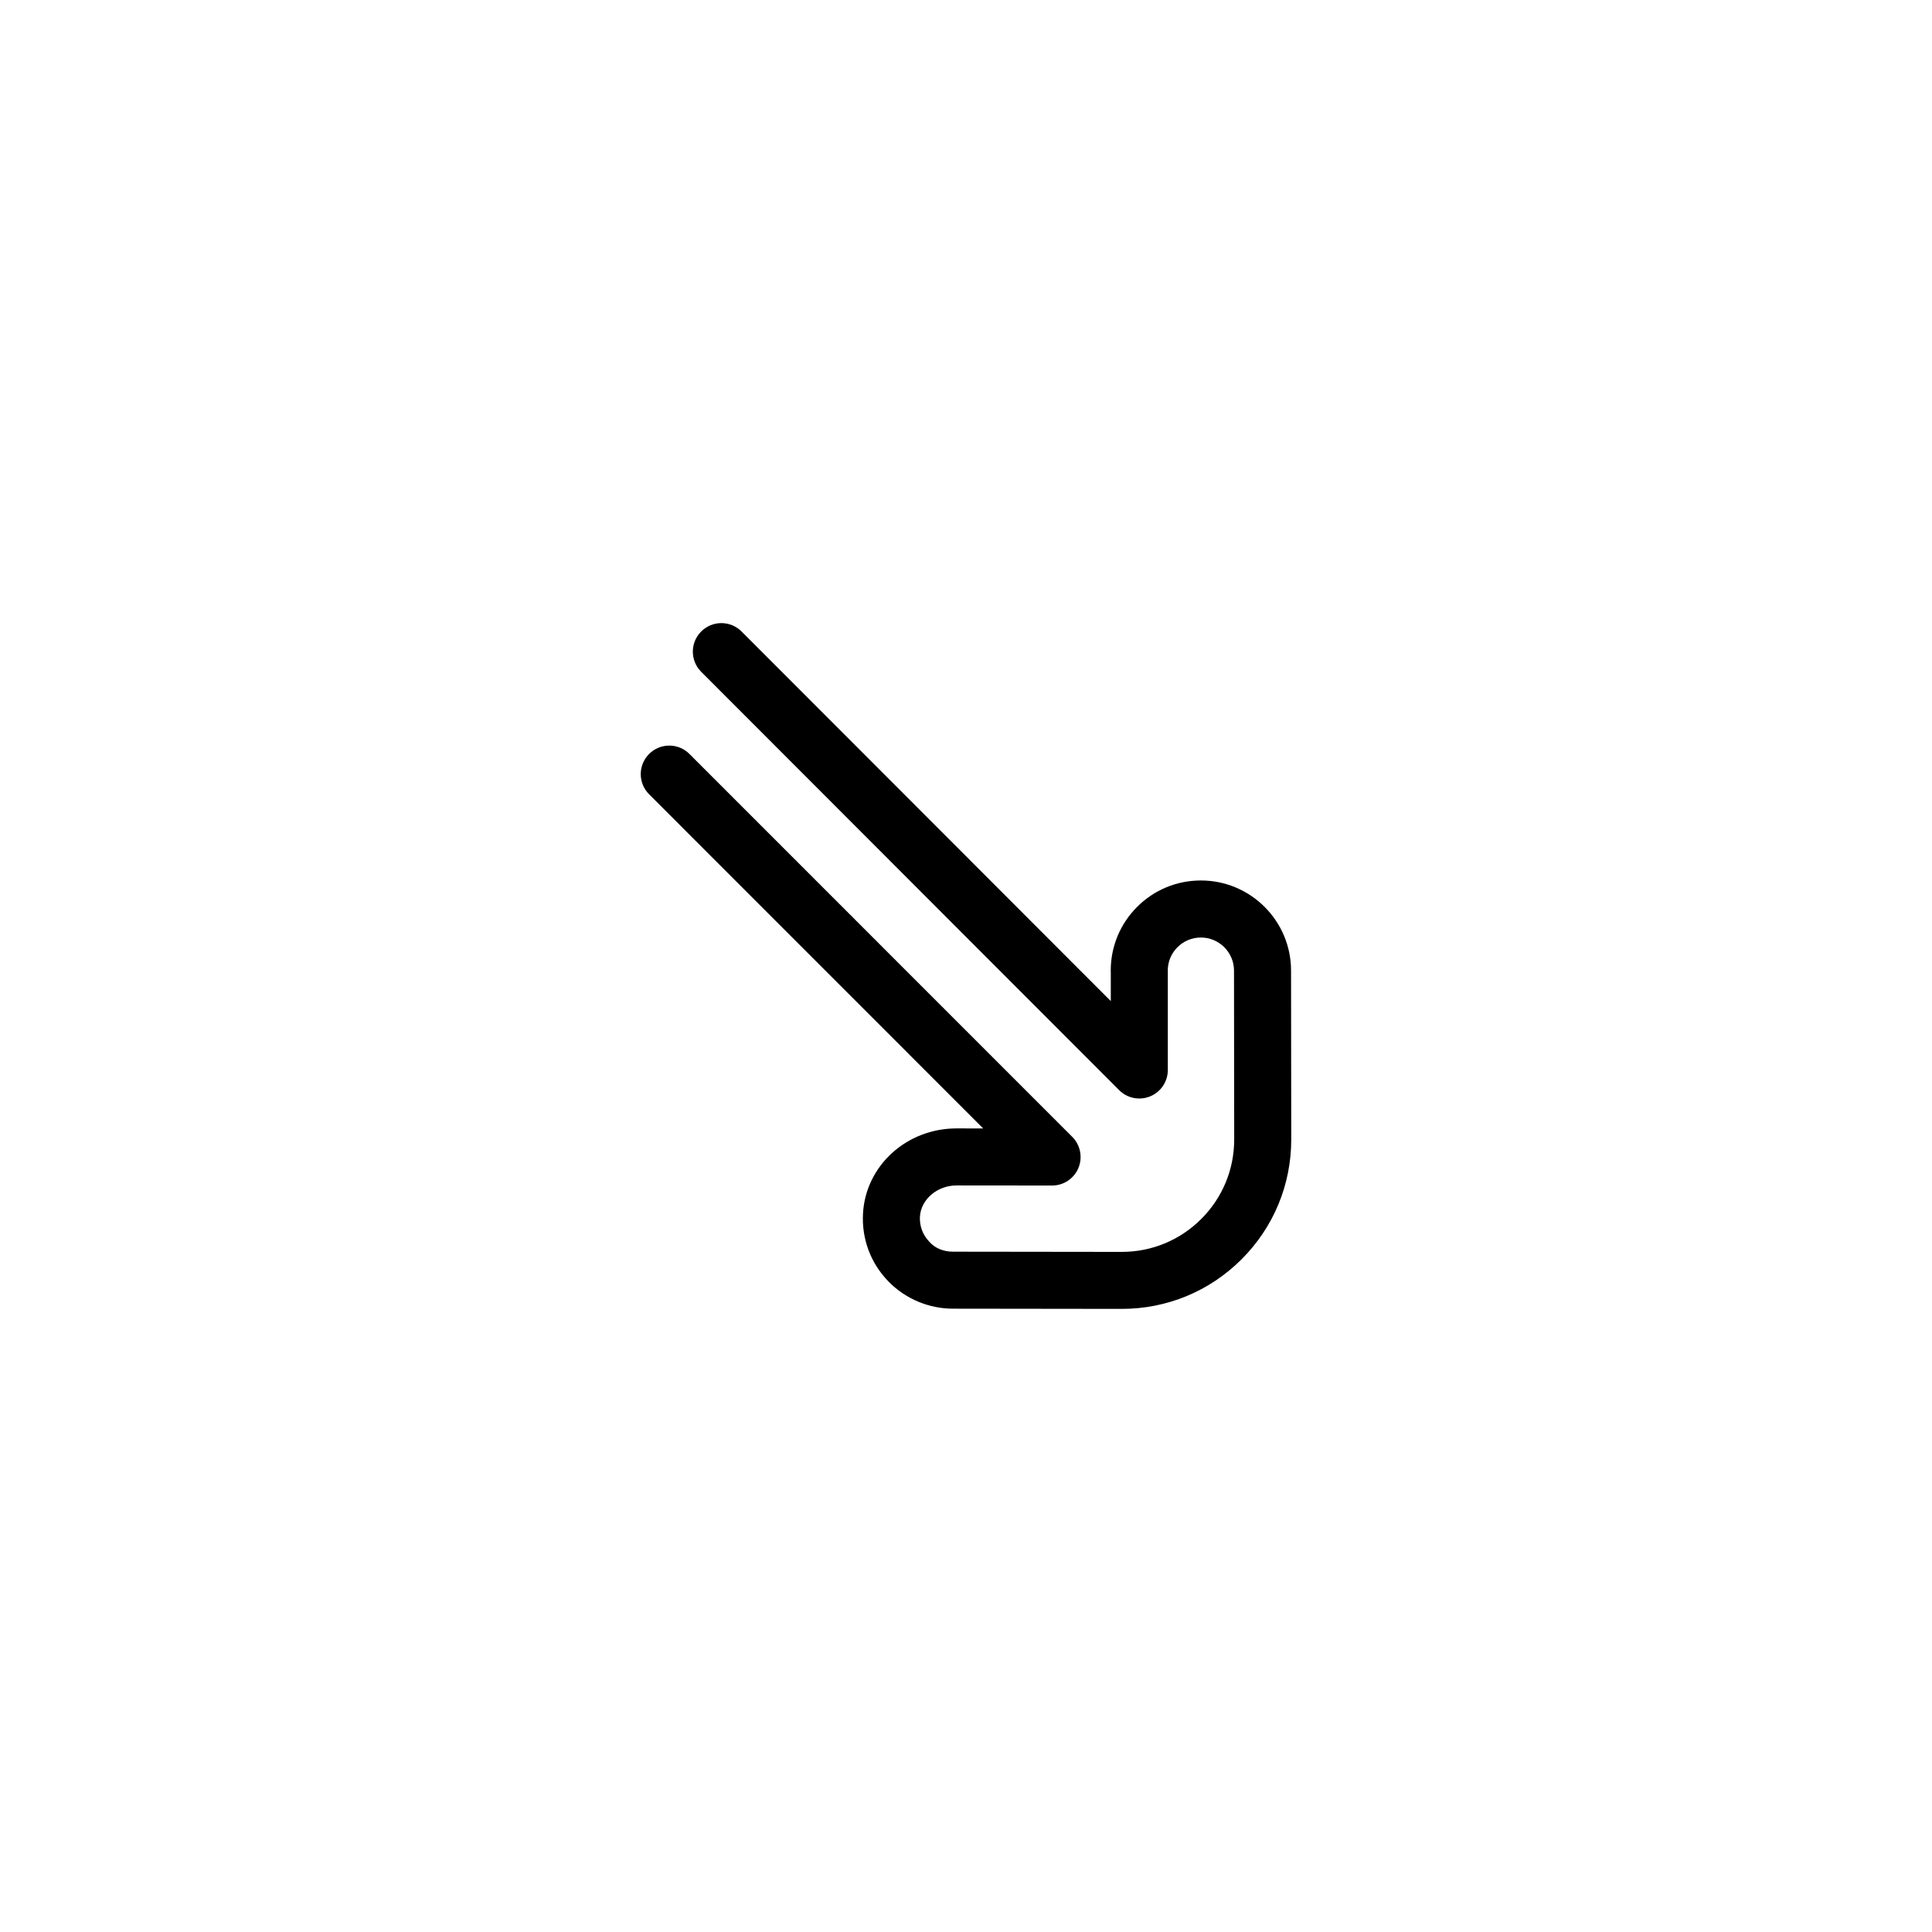
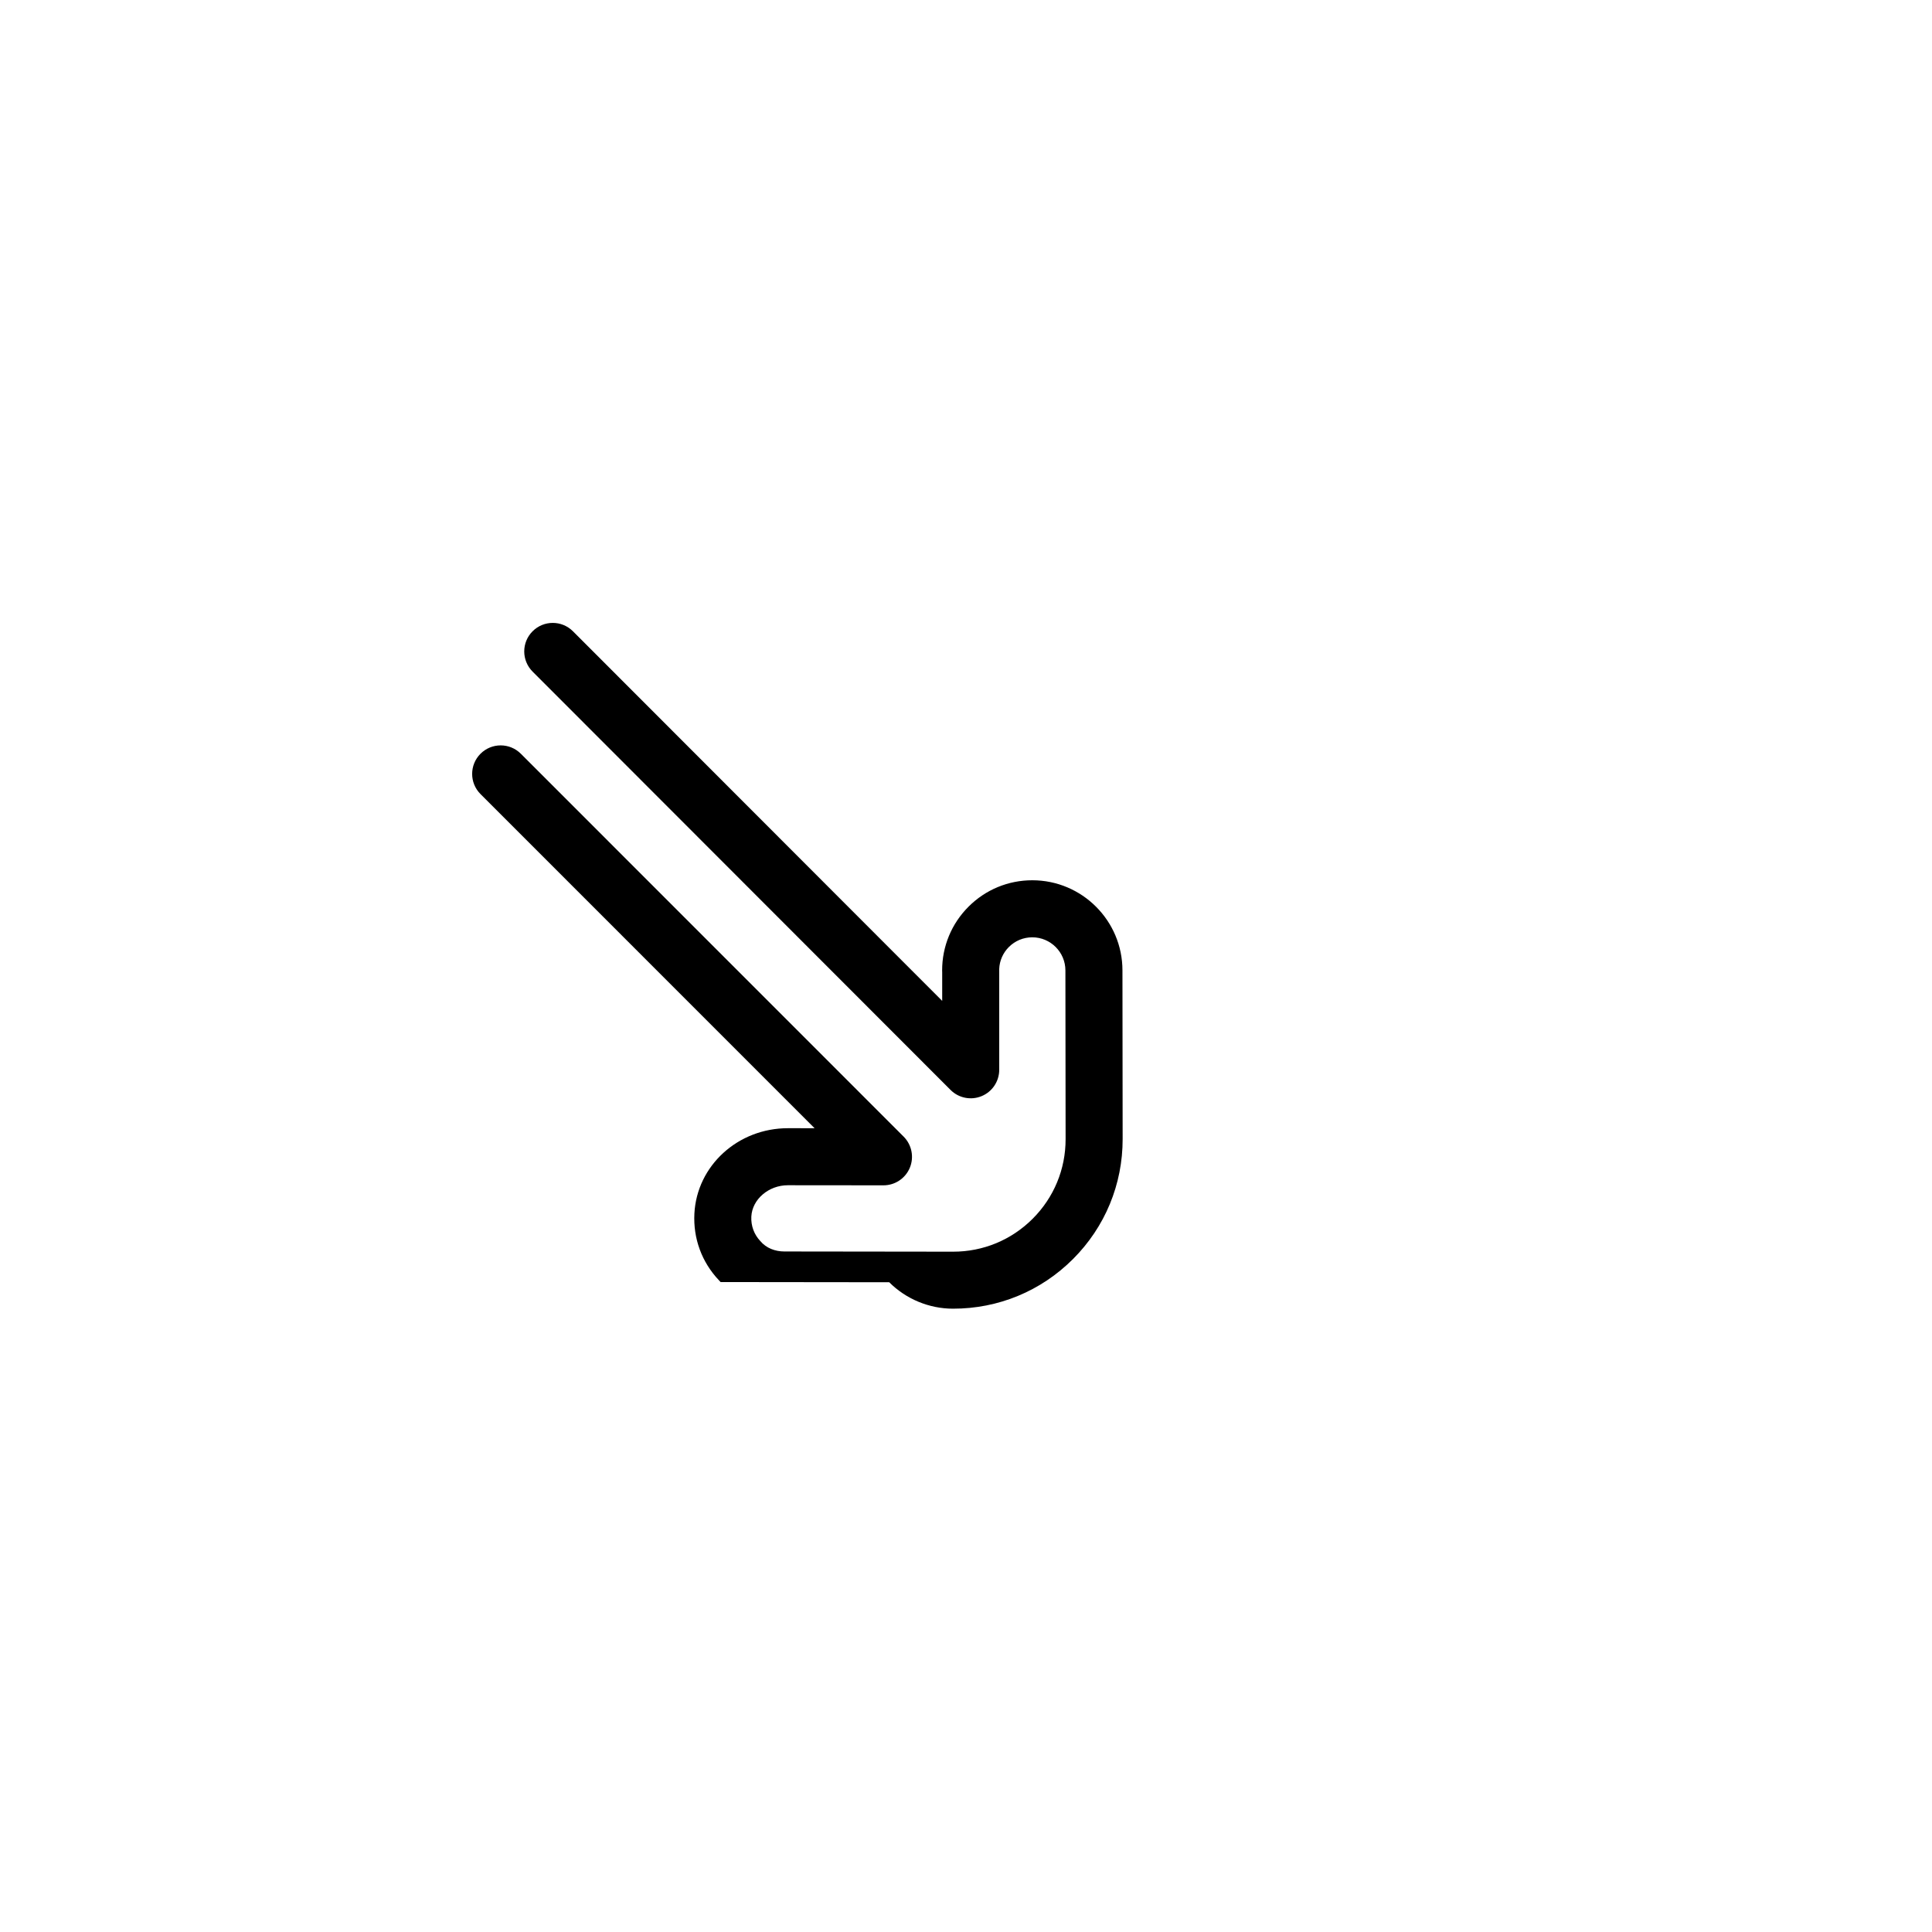
<svg xmlns="http://www.w3.org/2000/svg" fill="#000000" width="800px" height="800px" version="1.1" viewBox="144 144 512 512">
-   <path d="m379.65 483.81c4.457 4.457 10.578 7.004 16.898 7.004l44.68 0.055c12.012 0.016 23.312-4.656 31.805-13.148 8.5-8.496 13.176-19.793 13.16-31.816l-0.051-44.691c0-13.16-10.711-23.879-23.891-23.879-6.383 0-12.383 2.484-16.898 6.996-4.516 4.516-6.996 10.516-6.996 16.895 0 0.16 0.004 0.328 0.016 0.488v7.586l-97.855-97.949-0.004-0.004c-2.953-2.953-7.734-2.953-10.688 0s-2.953 7.734-0.004 10.688l110.77 110.87c2.16 2.16 5.41 2.805 8.23 1.637 2.828-1.168 4.664-3.926 4.664-6.984v-26.328c0-0.121 0-0.242-0.004-0.363 0.086-2.207 0.988-4.273 2.559-5.844 1.656-1.656 3.859-2.57 6.207-2.57 4.836 0.004 8.777 3.934 8.777 8.777l0.051 44.699c0.012 7.977-3.094 15.473-8.73 21.109s-13.129 8.734-21.098 8.727l-44.688-0.055c-2.445 0-4.812-0.875-6.375-2.742-1.672-1.762-2.519-4.082-2.394-6.519 0.242-4.578 4.59-8.297 9.699-8.293l25.316 0.023c3.059 0.004 5.82-1.84 6.988-4.66 1.168-2.82 0.523-6.074-1.637-8.242l-101.45-101.47c-2.953-2.953-7.738-2.953-10.688 0-2.953 2.953-2.953 7.738 0 10.688l88.531 88.551-7.047-0.004c-13.246-0.016-24.137 9.914-24.801 22.605-0.352 6.621 1.965 12.918 6.519 17.715 0.133 0.156 0.277 0.305 0.422 0.453z" />
+   <path d="m379.65 483.81c4.457 4.457 10.578 7.004 16.898 7.004c12.012 0.016 23.312-4.656 31.805-13.148 8.5-8.496 13.176-19.793 13.16-31.816l-0.051-44.691c0-13.16-10.711-23.879-23.891-23.879-6.383 0-12.383 2.484-16.898 6.996-4.516 4.516-6.996 10.516-6.996 16.895 0 0.16 0.004 0.328 0.016 0.488v7.586l-97.855-97.949-0.004-0.004c-2.953-2.953-7.734-2.953-10.688 0s-2.953 7.734-0.004 10.688l110.77 110.87c2.16 2.16 5.41 2.805 8.23 1.637 2.828-1.168 4.664-3.926 4.664-6.984v-26.328c0-0.121 0-0.242-0.004-0.363 0.086-2.207 0.988-4.273 2.559-5.844 1.656-1.656 3.859-2.57 6.207-2.57 4.836 0.004 8.777 3.934 8.777 8.777l0.051 44.699c0.012 7.977-3.094 15.473-8.73 21.109s-13.129 8.734-21.098 8.727l-44.688-0.055c-2.445 0-4.812-0.875-6.375-2.742-1.672-1.762-2.519-4.082-2.394-6.519 0.242-4.578 4.59-8.297 9.699-8.293l25.316 0.023c3.059 0.004 5.82-1.84 6.988-4.66 1.168-2.82 0.523-6.074-1.637-8.242l-101.45-101.47c-2.953-2.953-7.738-2.953-10.688 0-2.953 2.953-2.953 7.738 0 10.688l88.531 88.551-7.047-0.004c-13.246-0.016-24.137 9.914-24.801 22.605-0.352 6.621 1.965 12.918 6.519 17.715 0.133 0.156 0.277 0.305 0.422 0.453z" />
</svg>